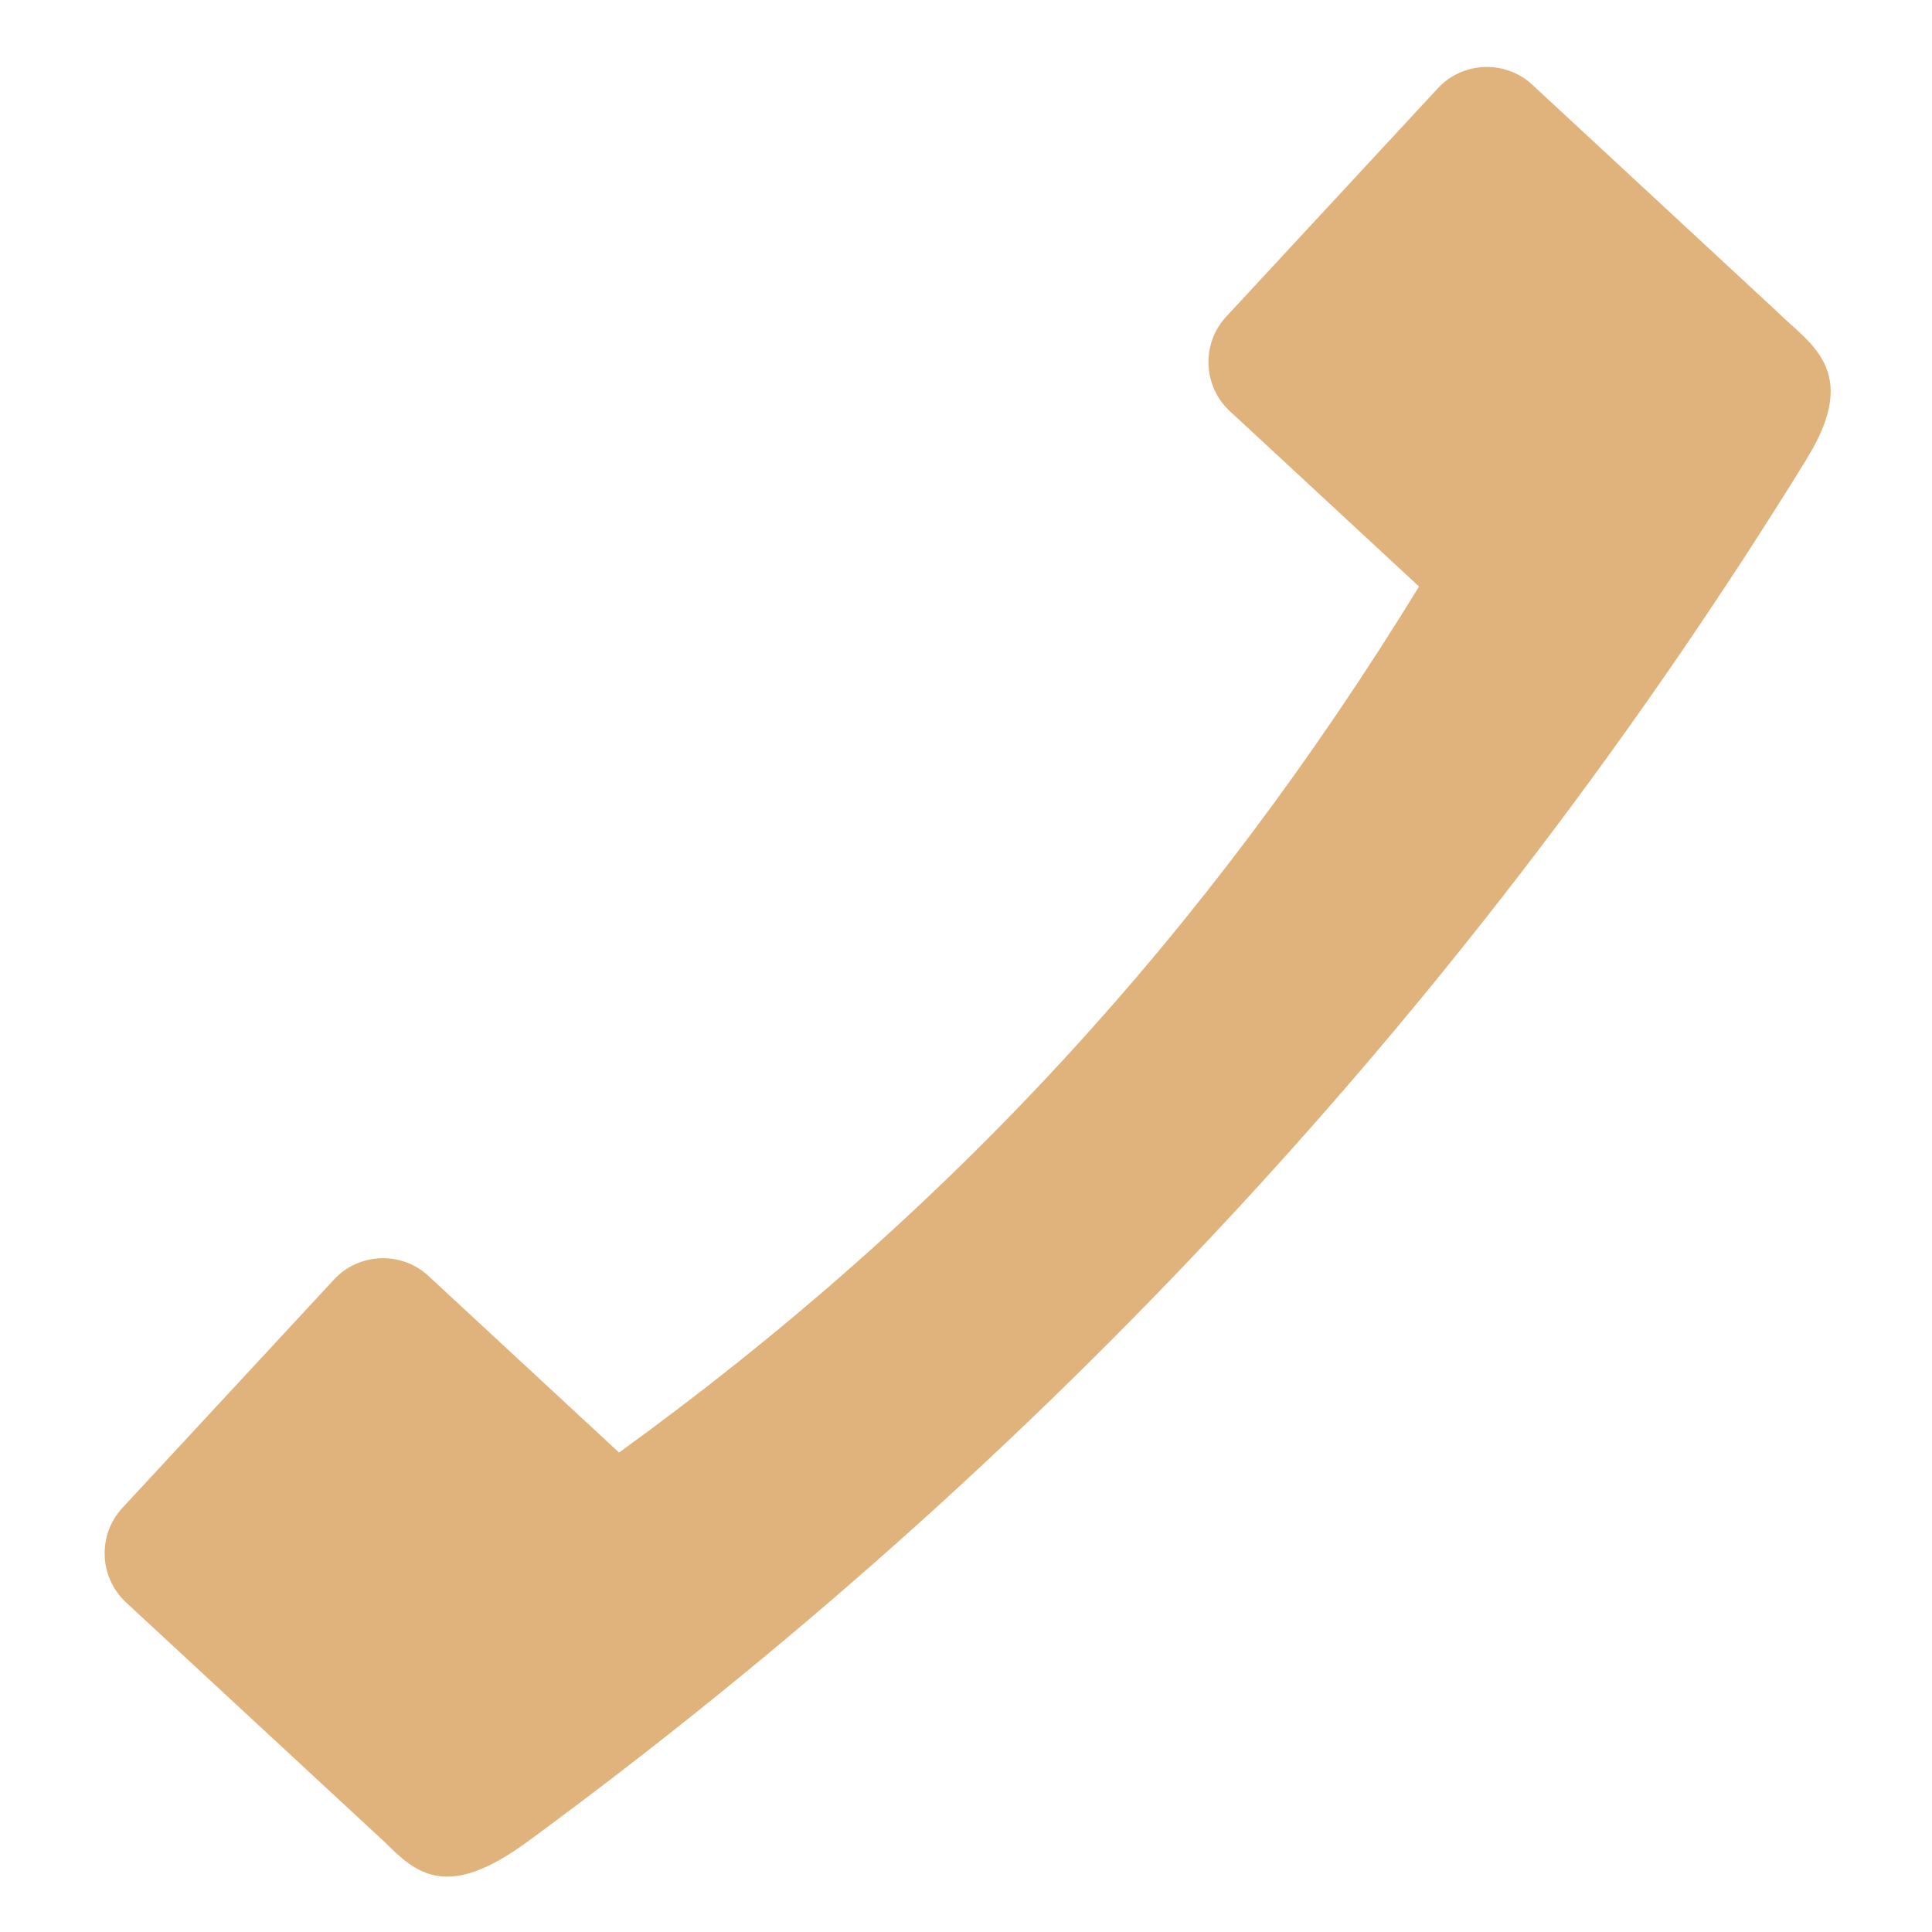
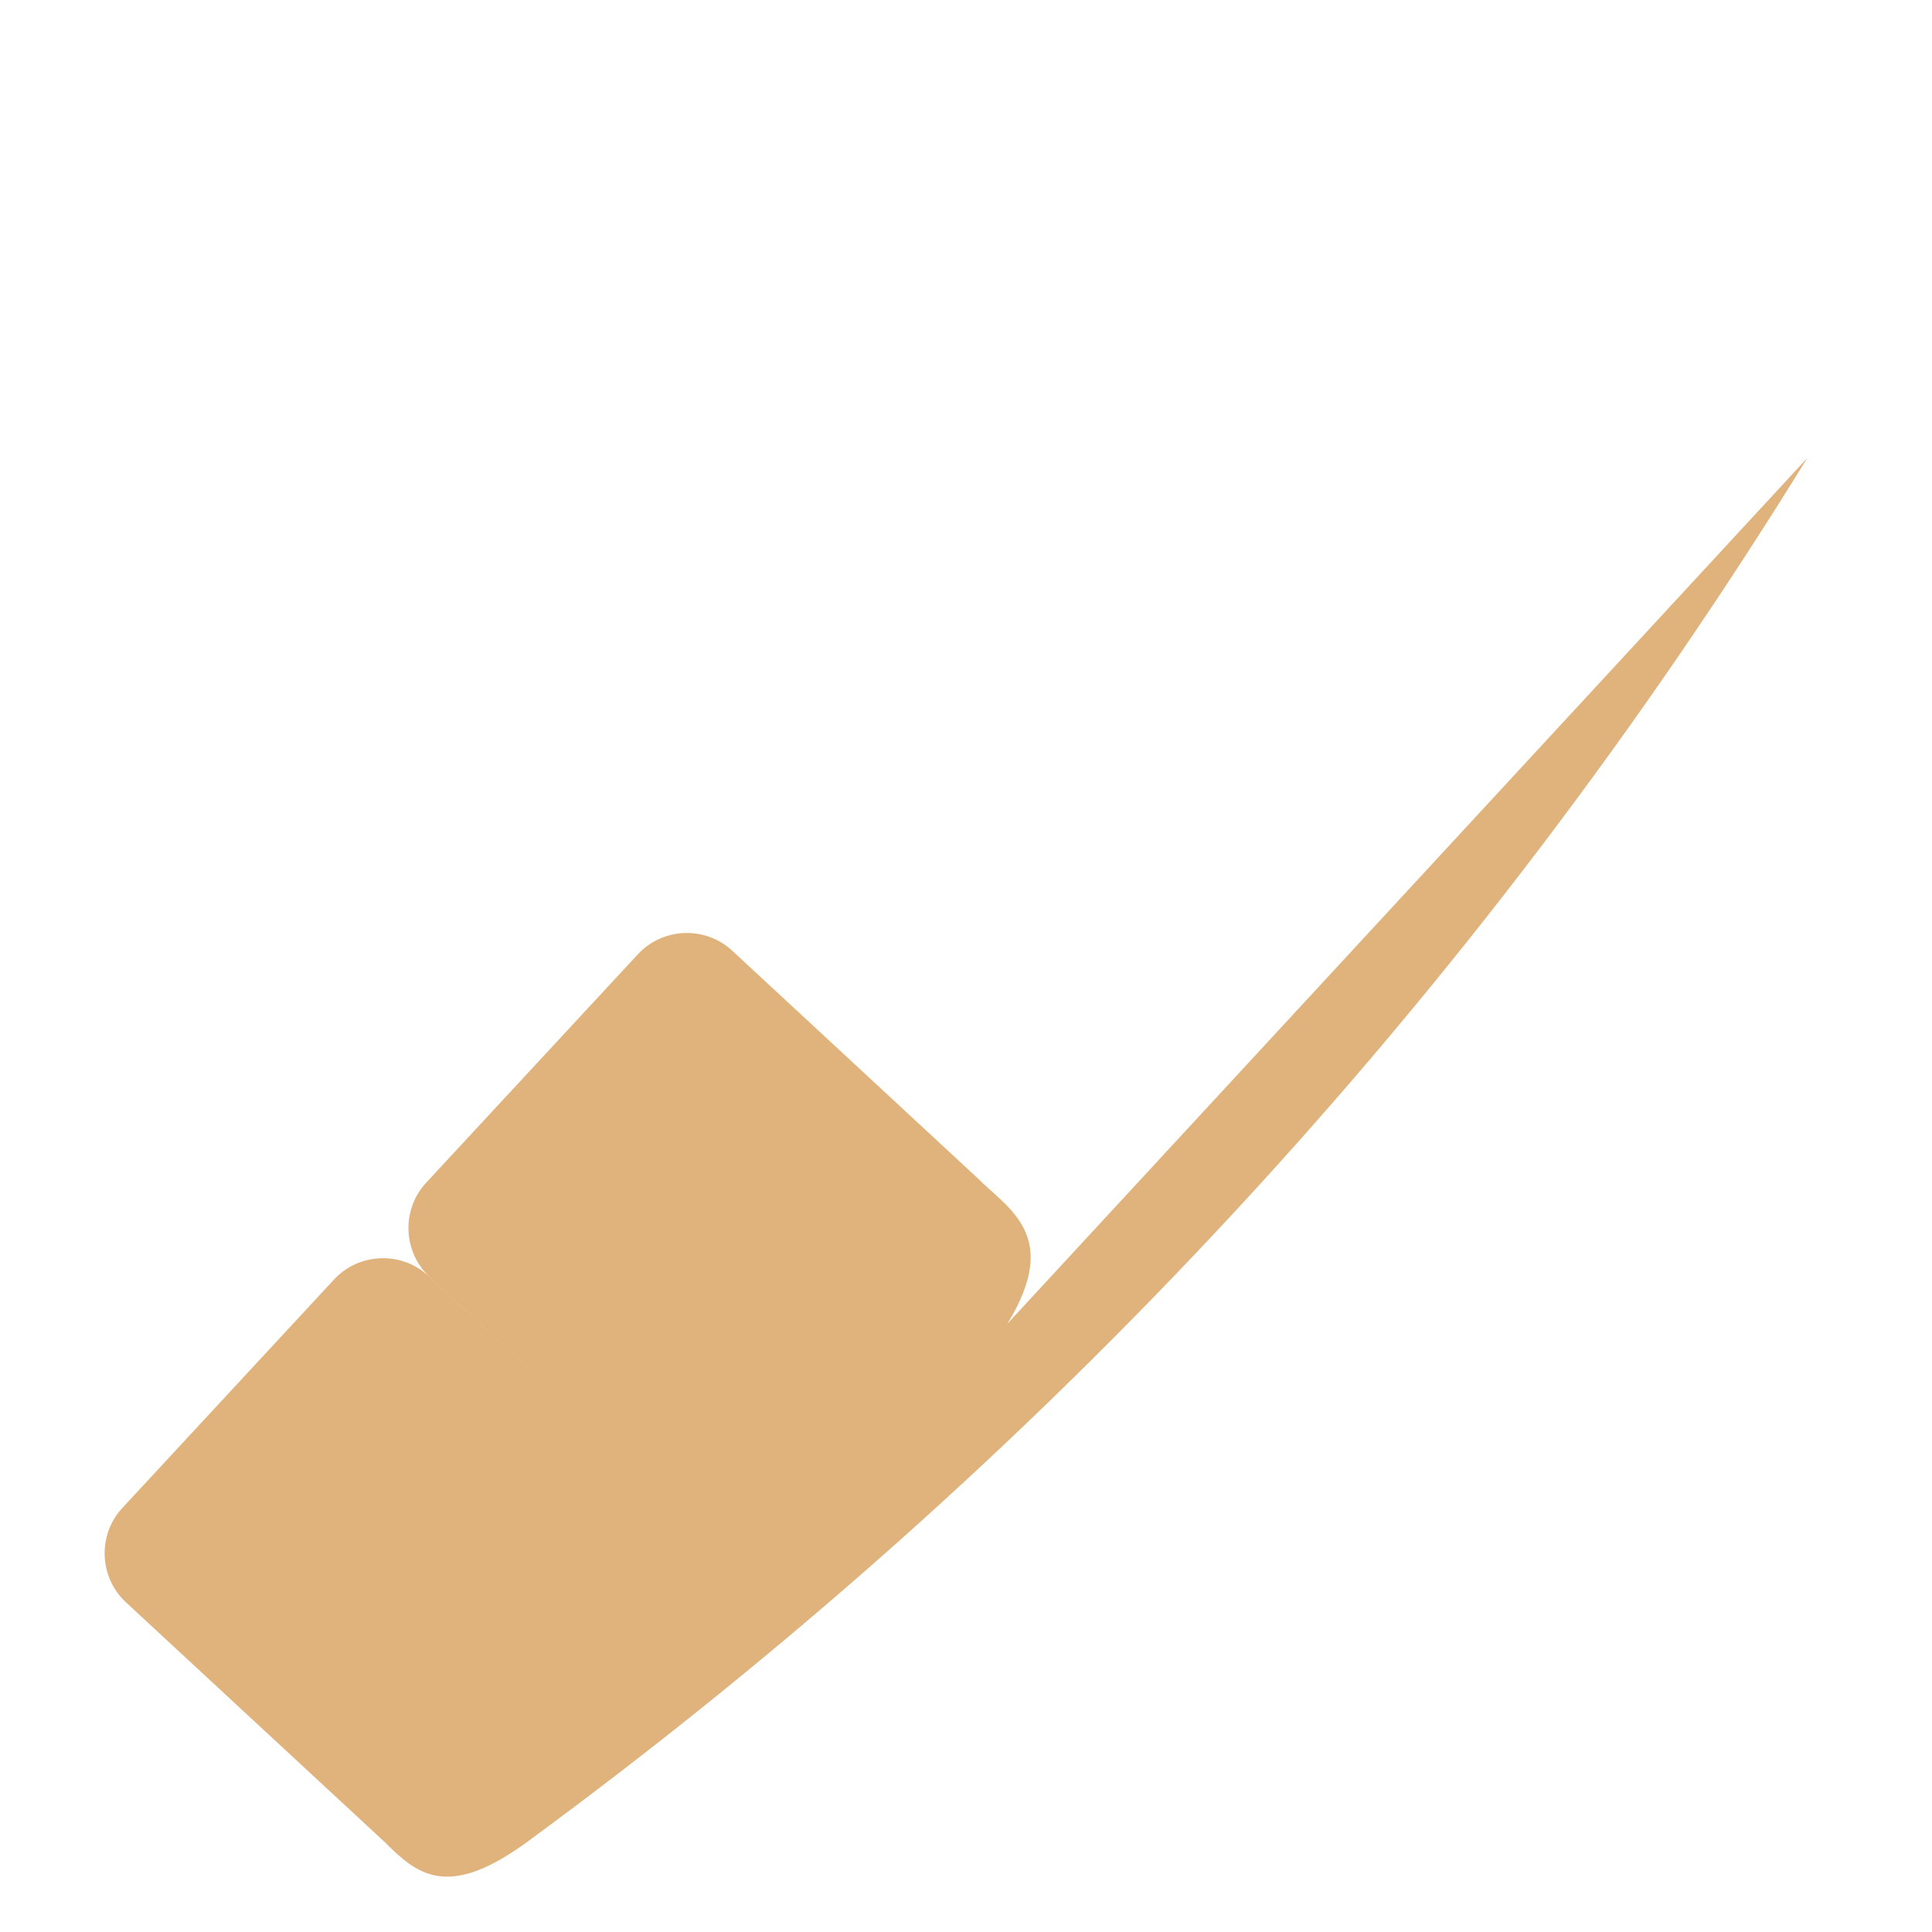
<svg xmlns="http://www.w3.org/2000/svg" xml:space="preserve" width="12mm" height="12mm" style="shape-rendering:geometricPrecision; text-rendering:geometricPrecision; image-rendering:optimizeQuality; fill-rule:evenodd; clip-rule:evenodd" viewBox="0 0 12 12">
  <defs>
    <style type="text/css">  .fil0 {fill:#E0B37C}  </style>
  </defs>
  <g id="Слой_x0020_1">
-     <path class="fil0" d="M11.226 2.844c-2.068,3.354 -4.745,6.243 -7.951,8.596 -0.497,0.364 -0.686,0.201 -0.886,0.001l-0.965 -0.894 0 -0 -0.642 -0.595c-0.167,-0.155 -0.177,-0.419 -0.022,-0.586l1.315 -1.419c0.155,-0.167 0.419,-0.177 0.586,-0.022l1.184 1.097c2.045,-1.48 3.64,-3.214 4.969,-5.379l-1.176 -1.09c-0.167,-0.155 -0.177,-0.419 -0.022,-0.586l1.315 -1.419c0.155,-0.167 0.419,-0.177 0.586,-0.022l0.642 0.595 0.878 0.814c0.194,0.195 0.527,0.36 0.188,0.909z" />
+     <path class="fil0" d="M11.226 2.844c-2.068,3.354 -4.745,6.243 -7.951,8.596 -0.497,0.364 -0.686,0.201 -0.886,0.001l-0.965 -0.894 0 -0 -0.642 -0.595c-0.167,-0.155 -0.177,-0.419 -0.022,-0.586l1.315 -1.419c0.155,-0.167 0.419,-0.177 0.586,-0.022l1.184 1.097l-1.176 -1.09c-0.167,-0.155 -0.177,-0.419 -0.022,-0.586l1.315 -1.419c0.155,-0.167 0.419,-0.177 0.586,-0.022l0.642 0.595 0.878 0.814c0.194,0.195 0.527,0.36 0.188,0.909z" />
  </g>
</svg>